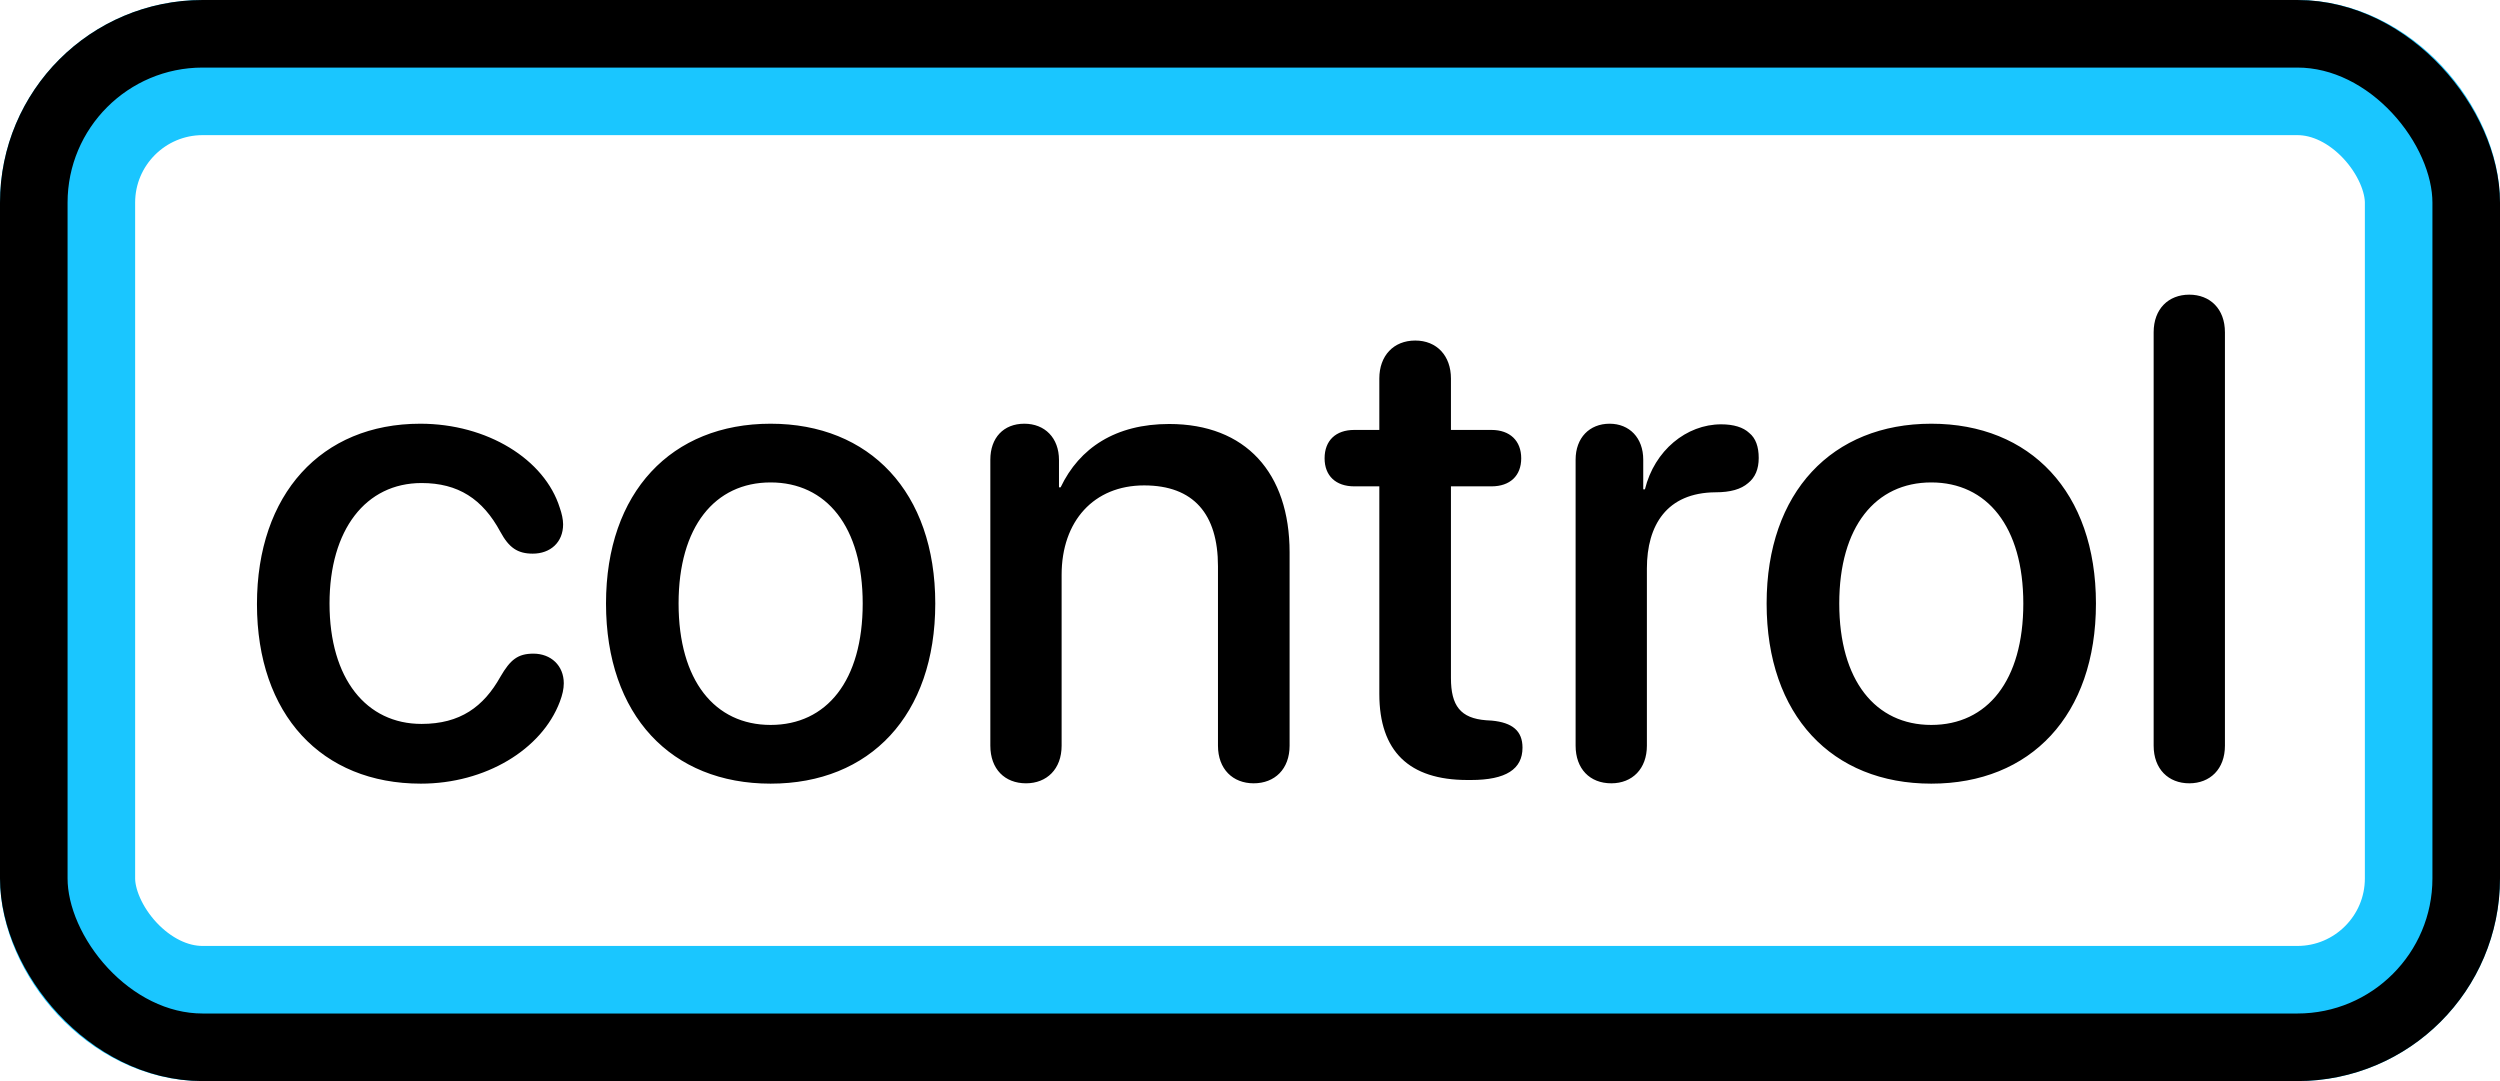
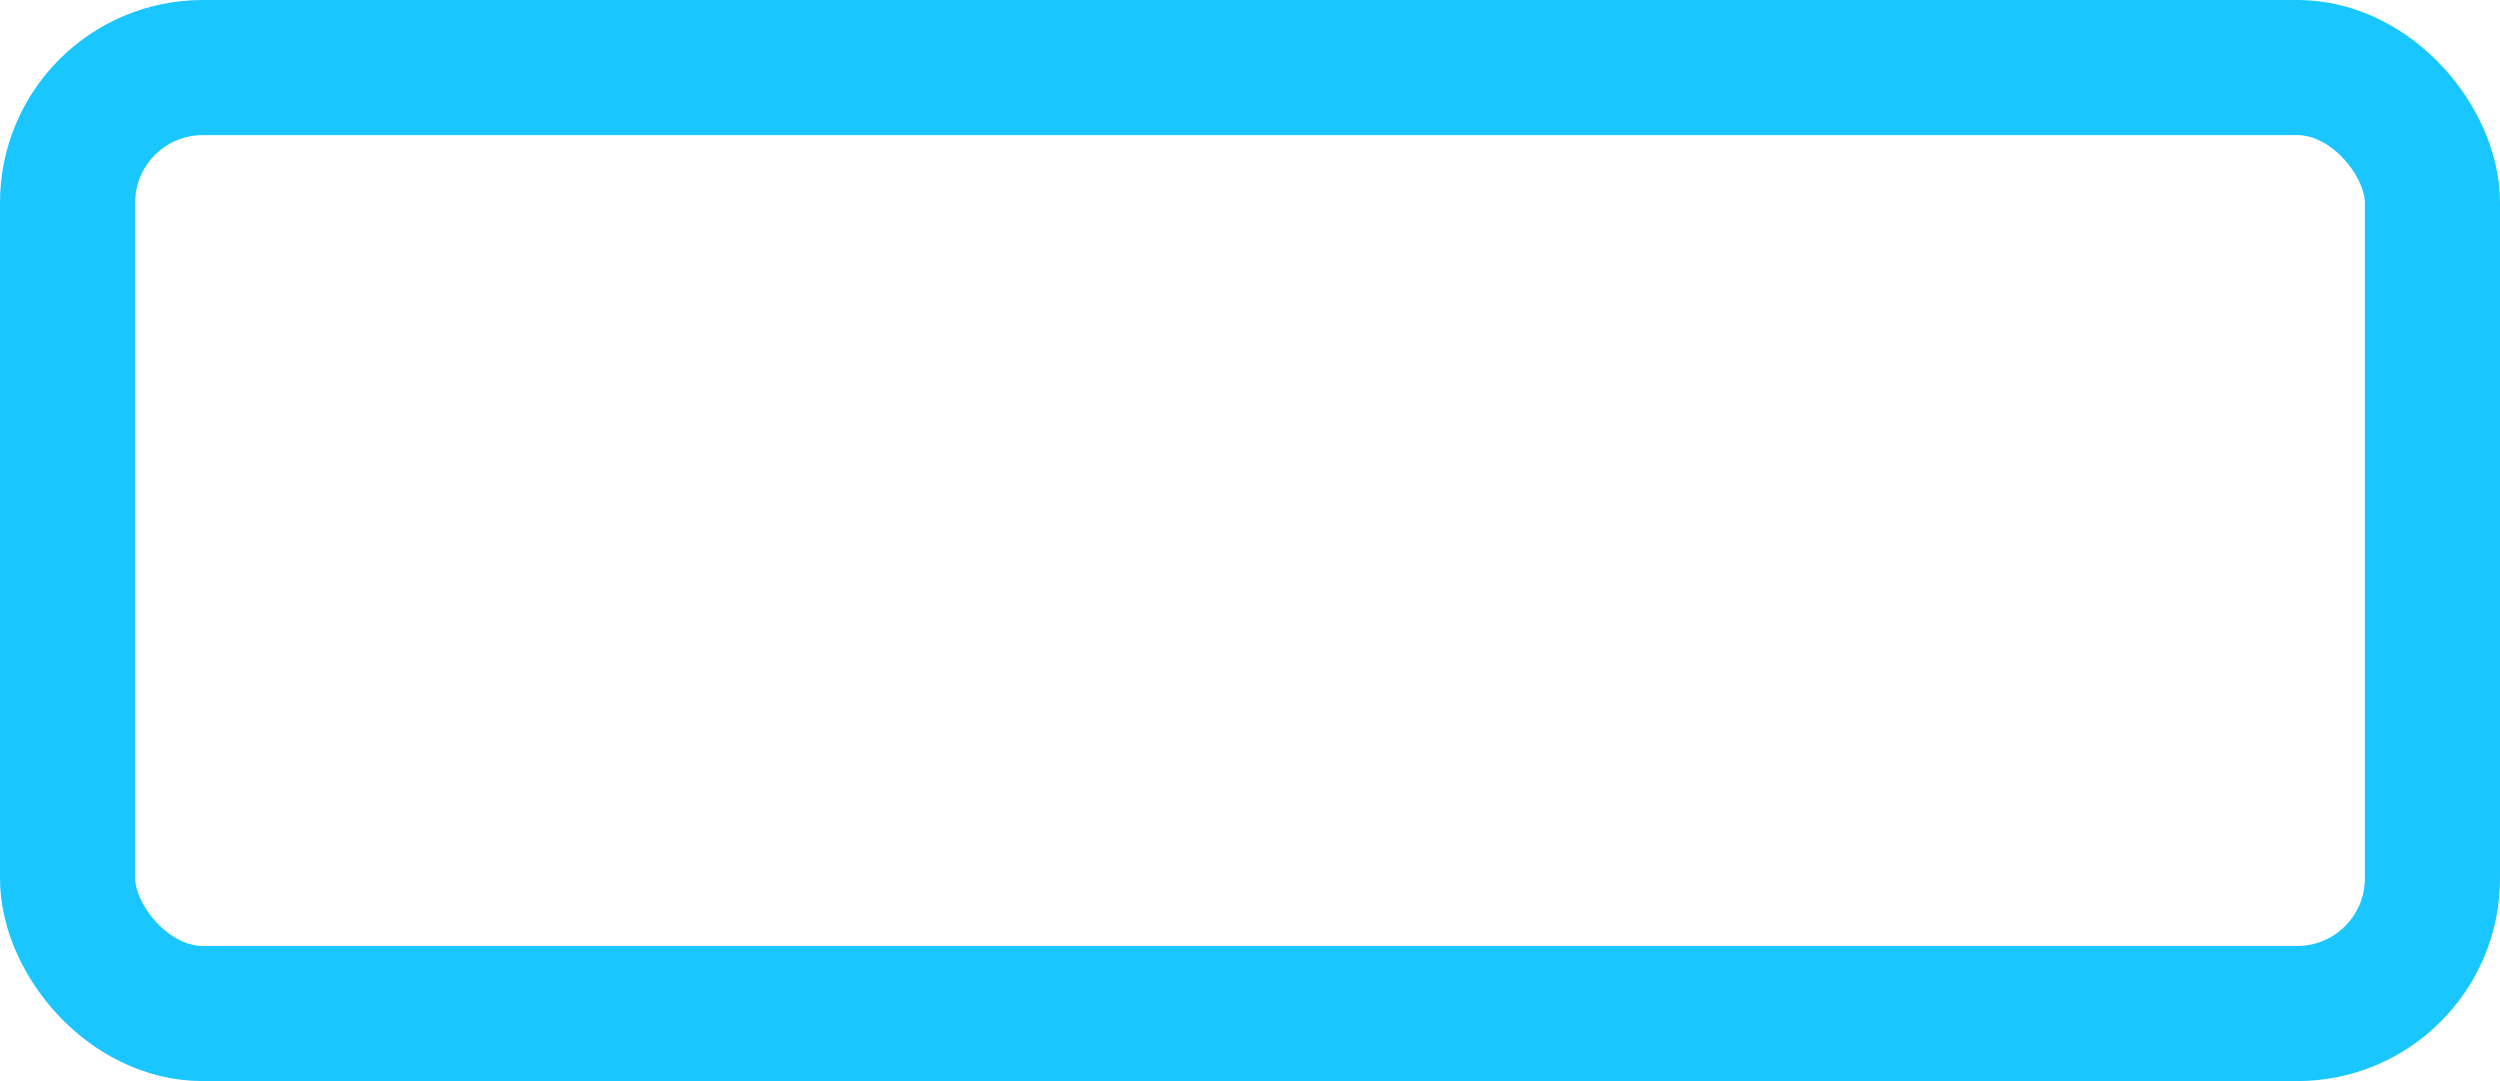
<svg xmlns="http://www.w3.org/2000/svg" width="37" height="16" viewBox="0 0 37 16" fill="none">
  <rect x="1" y="1" width="35" height="14" rx="2" stroke="#1AC6FF" stroke-width="2" />
-   <rect x="0.5" y="0.5" width="36" height="15" rx="2.5" stroke="black" />
-   <path d="M6.229 11.598C7.182 11.598 8.017 11.095 8.285 10.387C8.324 10.284 8.344 10.196 8.344 10.113C8.344 9.85 8.153 9.674 7.895 9.674C7.665 9.674 7.553 9.762 7.406 10.016C7.157 10.46 6.811 10.714 6.239 10.714C5.424 10.714 4.877 10.05 4.877 8.932C4.877 7.838 5.414 7.149 6.239 7.149C6.781 7.149 7.143 7.384 7.406 7.872C7.533 8.106 7.66 8.194 7.885 8.194C8.144 8.194 8.334 8.028 8.334 7.76C8.334 7.687 8.314 7.599 8.285 7.516C8.061 6.798 7.211 6.271 6.22 6.271C4.755 6.271 3.803 7.315 3.803 8.941C3.803 10.577 4.76 11.598 6.229 11.598ZM11.405 11.598C12.875 11.598 13.842 10.587 13.842 8.932C13.842 7.281 12.87 6.271 11.405 6.271C9.94 6.271 8.969 7.281 8.969 8.932C8.969 10.587 9.936 11.598 11.405 11.598ZM11.405 10.729C10.58 10.729 10.043 10.074 10.043 8.932C10.043 7.794 10.58 7.14 11.405 7.14C12.23 7.14 12.768 7.794 12.768 8.932C12.768 10.074 12.235 10.729 11.405 10.729ZM15.185 11.593C15.492 11.593 15.712 11.383 15.712 11.036V8.507C15.712 7.711 16.19 7.184 16.933 7.184C17.665 7.184 18.026 7.608 18.026 8.38V11.036C18.026 11.383 18.246 11.593 18.554 11.593C18.866 11.593 19.086 11.383 19.086 11.036V8.175C19.086 6.998 18.436 6.275 17.304 6.275C16.513 6.275 15.976 6.627 15.697 7.213H15.673V6.808C15.673 6.48 15.463 6.271 15.16 6.271C14.852 6.271 14.657 6.48 14.657 6.803V11.036C14.657 11.383 14.872 11.593 15.185 11.593ZM20.414 10.27C20.414 11.119 20.854 11.544 21.718 11.544H21.771C22.289 11.544 22.533 11.383 22.533 11.065C22.533 10.816 22.382 10.694 22.079 10.665L21.996 10.66C21.615 10.631 21.474 10.445 21.474 10.035V7.198H22.074C22.348 7.198 22.514 7.042 22.514 6.783C22.514 6.524 22.348 6.363 22.074 6.363H21.474V5.602C21.474 5.265 21.264 5.04 20.946 5.04C20.624 5.04 20.414 5.265 20.414 5.602V6.363H20.043C19.77 6.363 19.604 6.52 19.604 6.783C19.604 7.042 19.77 7.198 20.043 7.198H20.414V10.27ZM23.847 11.593C24.159 11.593 24.374 11.378 24.374 11.036V8.414C24.374 7.774 24.667 7.291 25.39 7.286C25.609 7.286 25.766 7.242 25.873 7.149C25.976 7.066 26.029 6.944 26.029 6.778C26.029 6.612 25.985 6.485 25.888 6.407C25.8 6.324 25.658 6.28 25.473 6.28C24.96 6.28 24.486 6.666 24.345 7.242H24.32V6.803C24.32 6.48 24.115 6.271 23.822 6.271C23.524 6.271 23.319 6.48 23.319 6.803V11.036C23.319 11.378 23.529 11.593 23.847 11.593ZM28.583 11.598C30.053 11.598 31.02 10.587 31.02 8.932C31.02 7.281 30.048 6.271 28.583 6.271C27.118 6.271 26.146 7.281 26.146 8.932C26.146 10.587 27.113 11.598 28.583 11.598ZM28.583 10.729C27.758 10.729 27.221 10.074 27.221 8.932C27.221 7.794 27.758 7.14 28.583 7.14C29.408 7.14 29.945 7.794 29.945 8.932C29.945 10.074 29.413 10.729 28.583 10.729ZM32.401 11.593C32.709 11.593 32.929 11.383 32.929 11.036V4.918C32.929 4.571 32.709 4.361 32.401 4.361C32.094 4.361 31.874 4.571 31.874 4.918V11.036C31.874 11.383 32.094 11.593 32.401 11.593Z" fill="black" />
</svg>